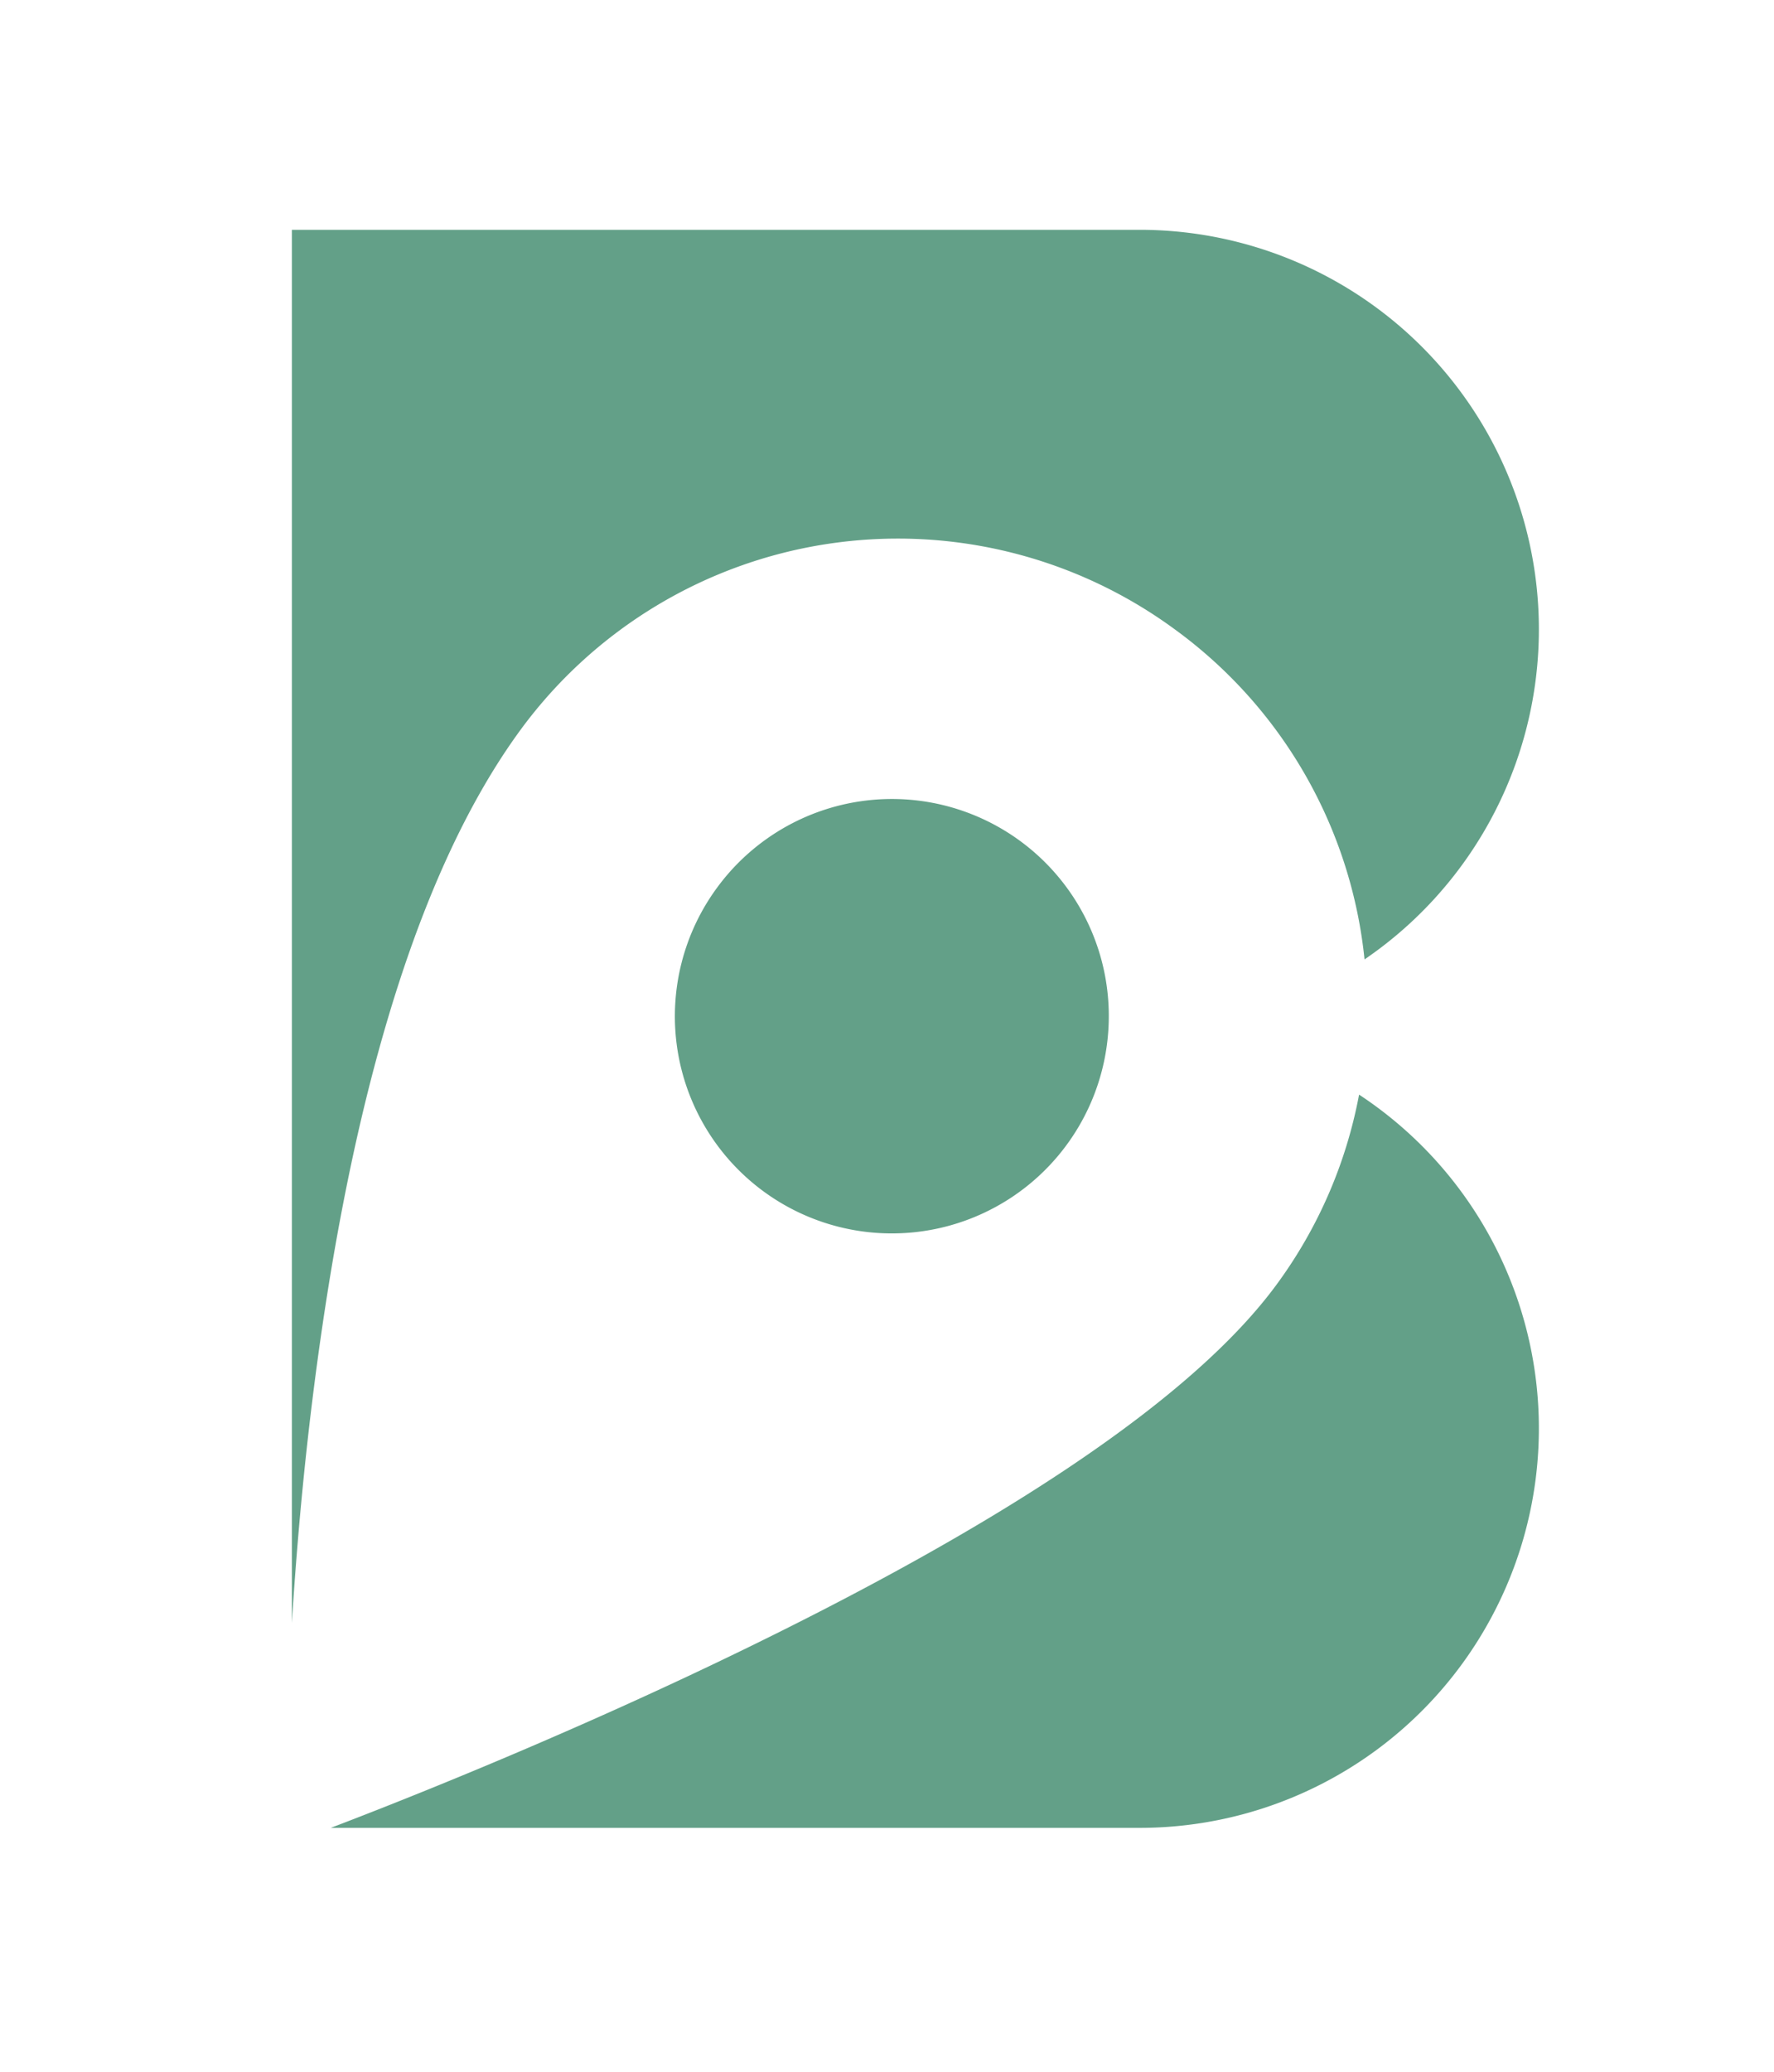
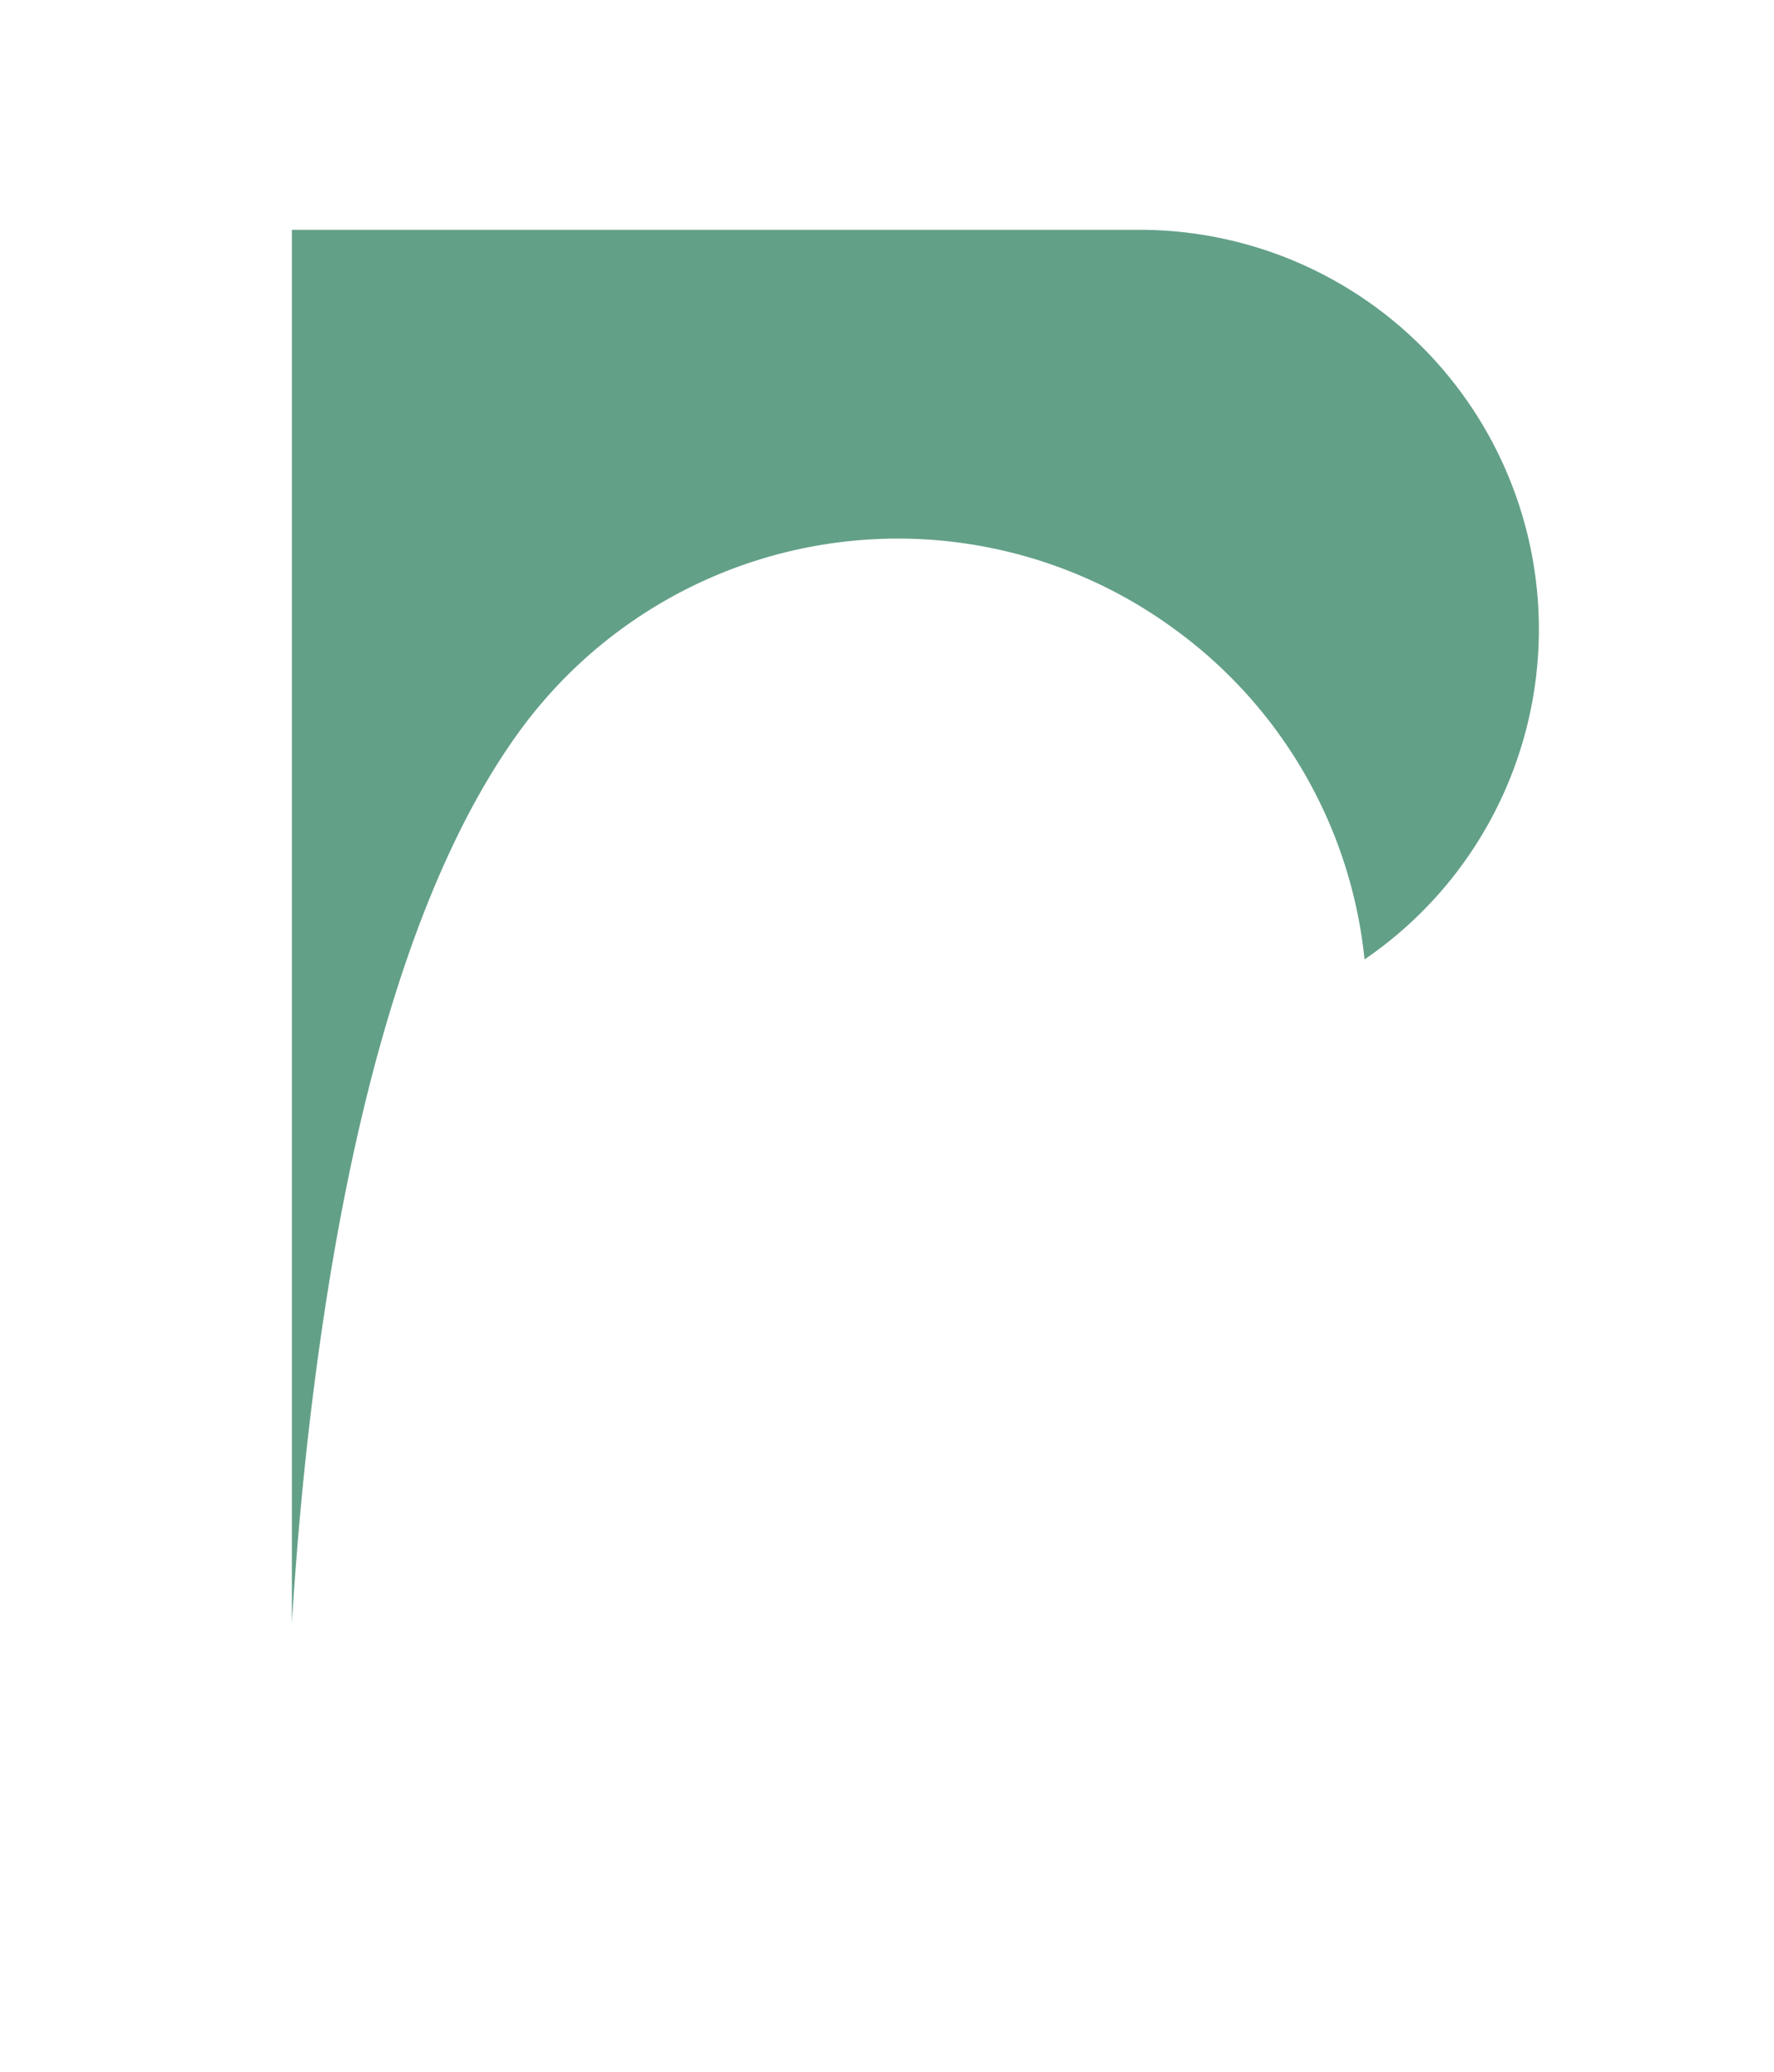
<svg xmlns="http://www.w3.org/2000/svg" id="Layer_1" data-name="Layer 1" viewBox="0 0 365 426">
  <defs>
    <style>.cls-1{fill:#63a088}</style>
  </defs>
-   <path d="M279.63 225.067A95.6 95.6 0 0 1 262.6 264.2c-17.047 23.157-55.828 49.302-115.264 77.706-35.11 16.777-67.421 29.417-79.28 33.925h166.427a82.142 82.142 0 0 0 45.147-150.764m-132.06-42.595a44.638 44.638 0 1 0 80.488 29.065 44.618 44.618 0 0 0-80.488-29.065" class="cls-1" />
  <path d="M79.181 211.537c7.494-25.827 16.866-46.46 28.06-61.664a96.307 96.307 0 0 1 134.515-20.439l.36.262a96 96 0 0 1 38.637 67.57 82.143 82.143 0 0 0-46.27-150.014H60.053v286.439c.837-13.43 2.16-29.27 4.25-46.082q5.402-43.44 14.878-76.072" class="cls-1" />
</svg>